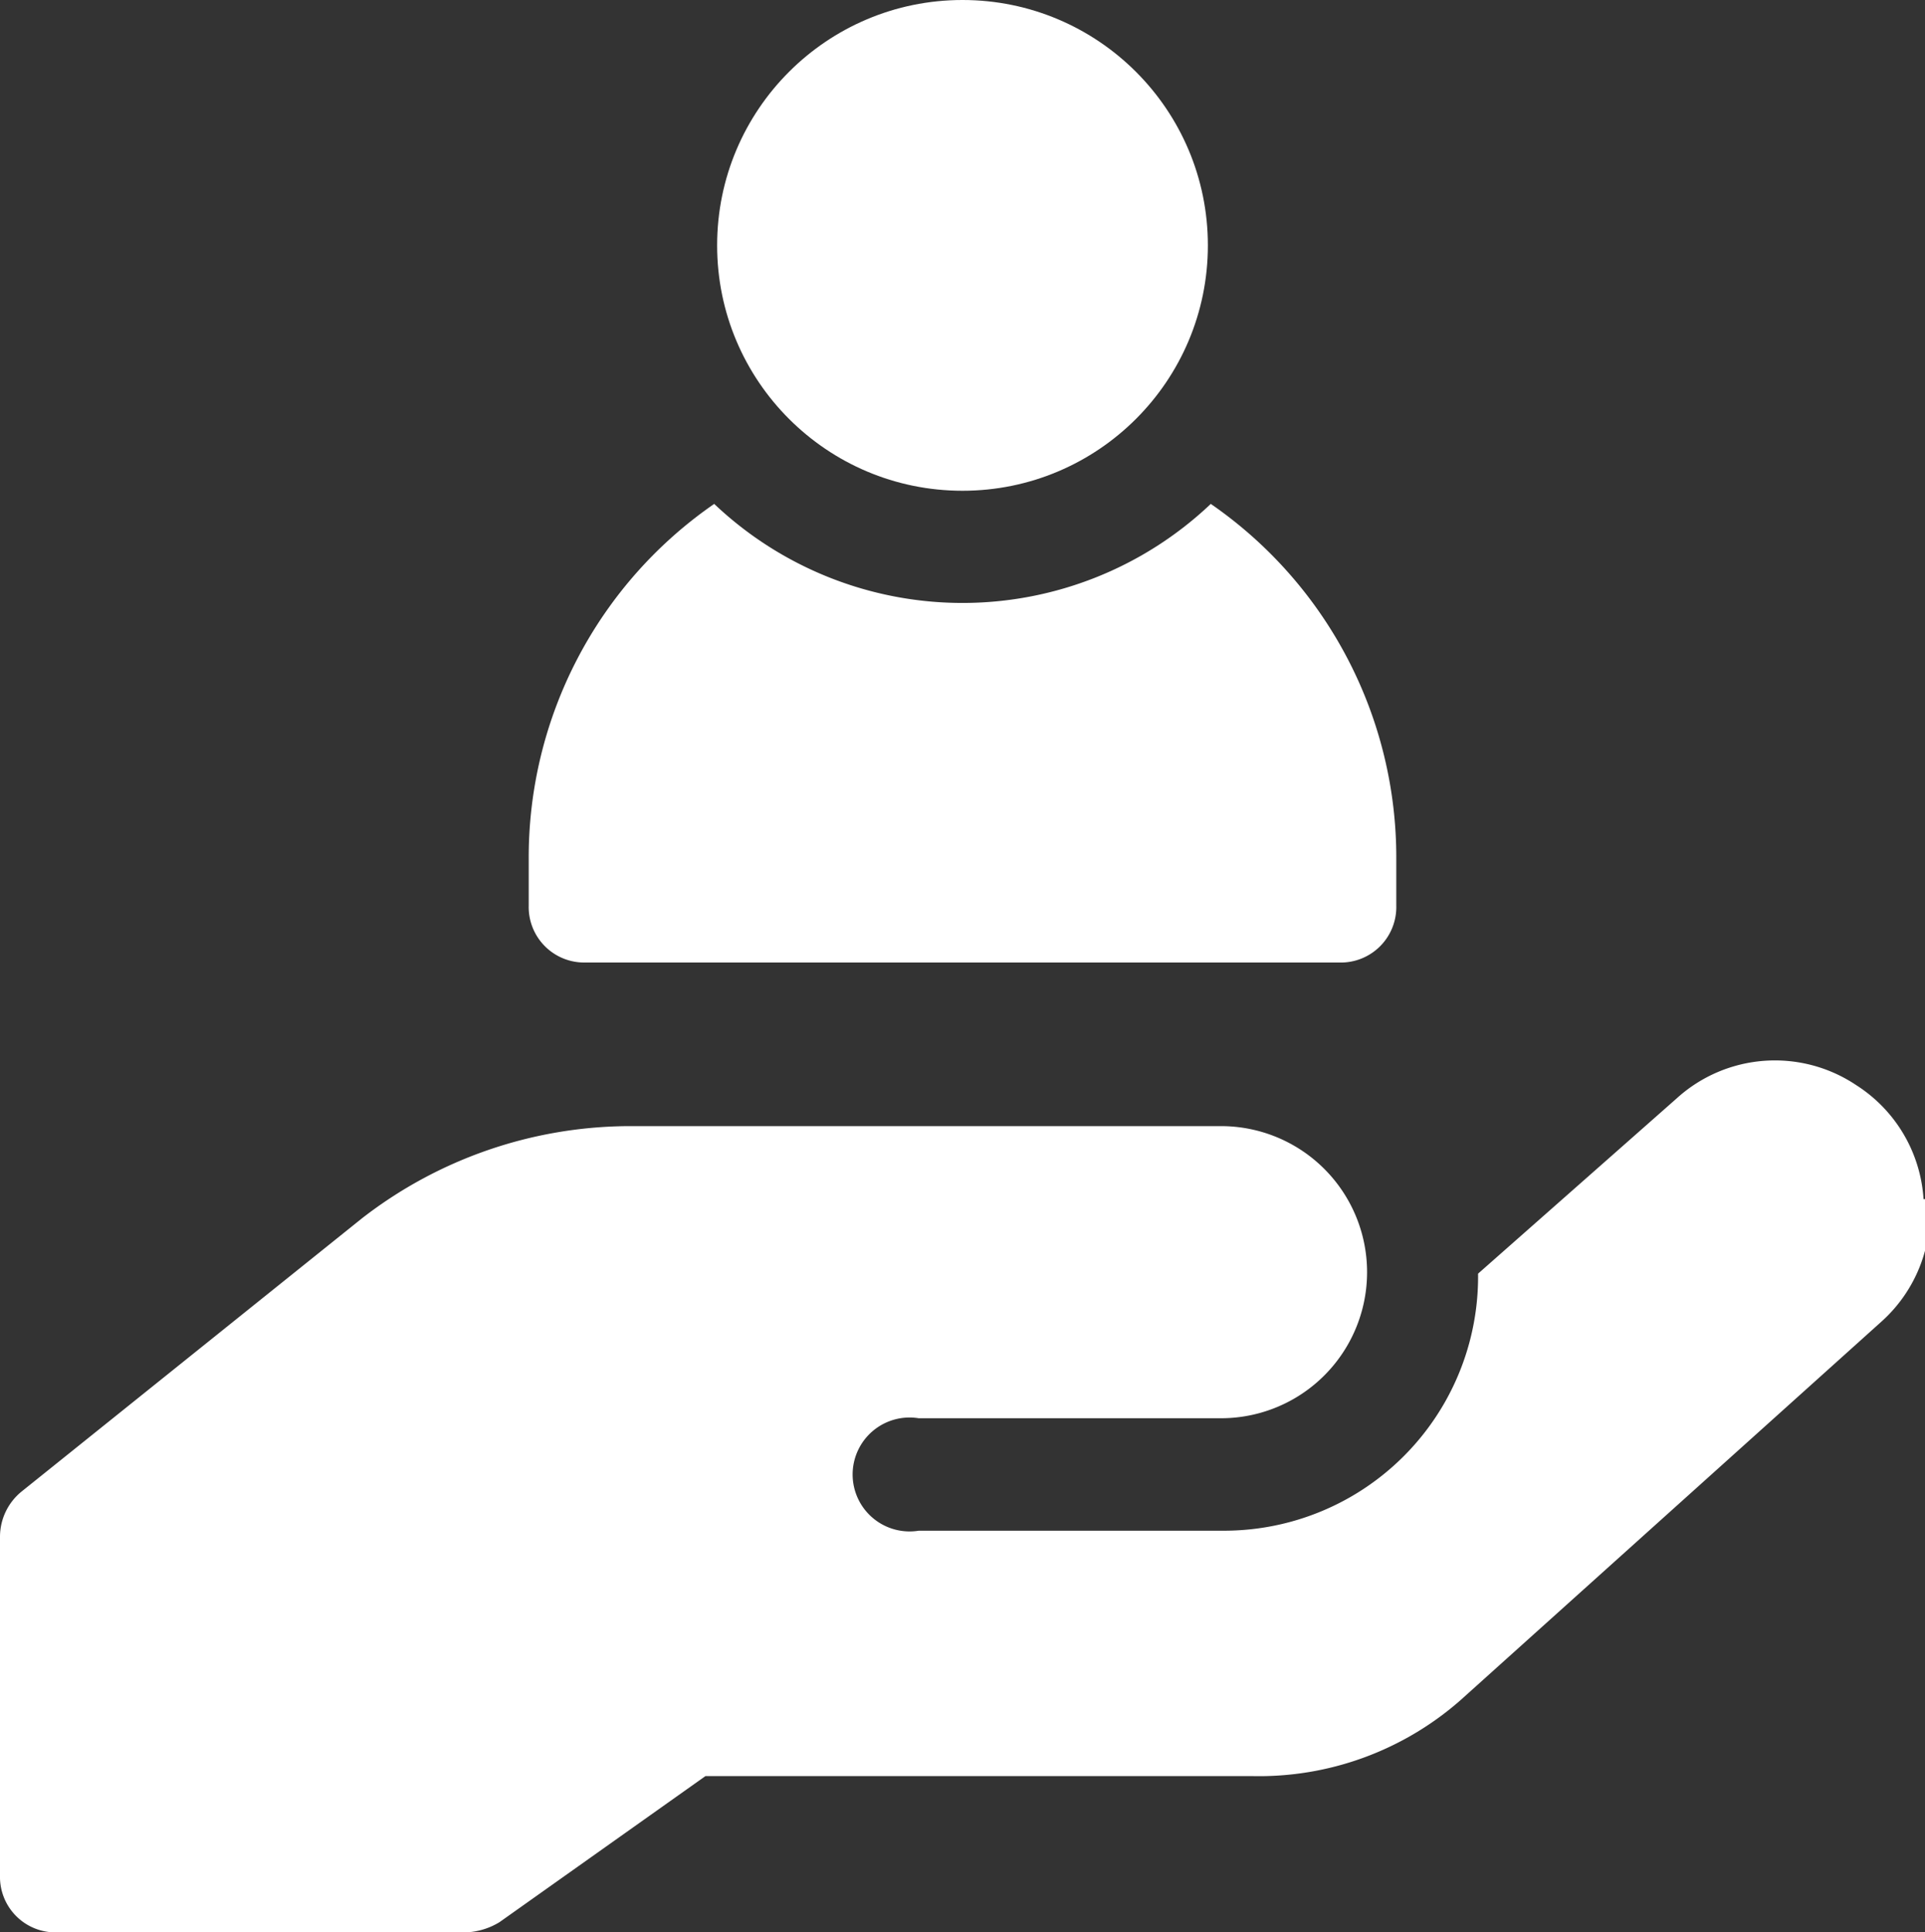
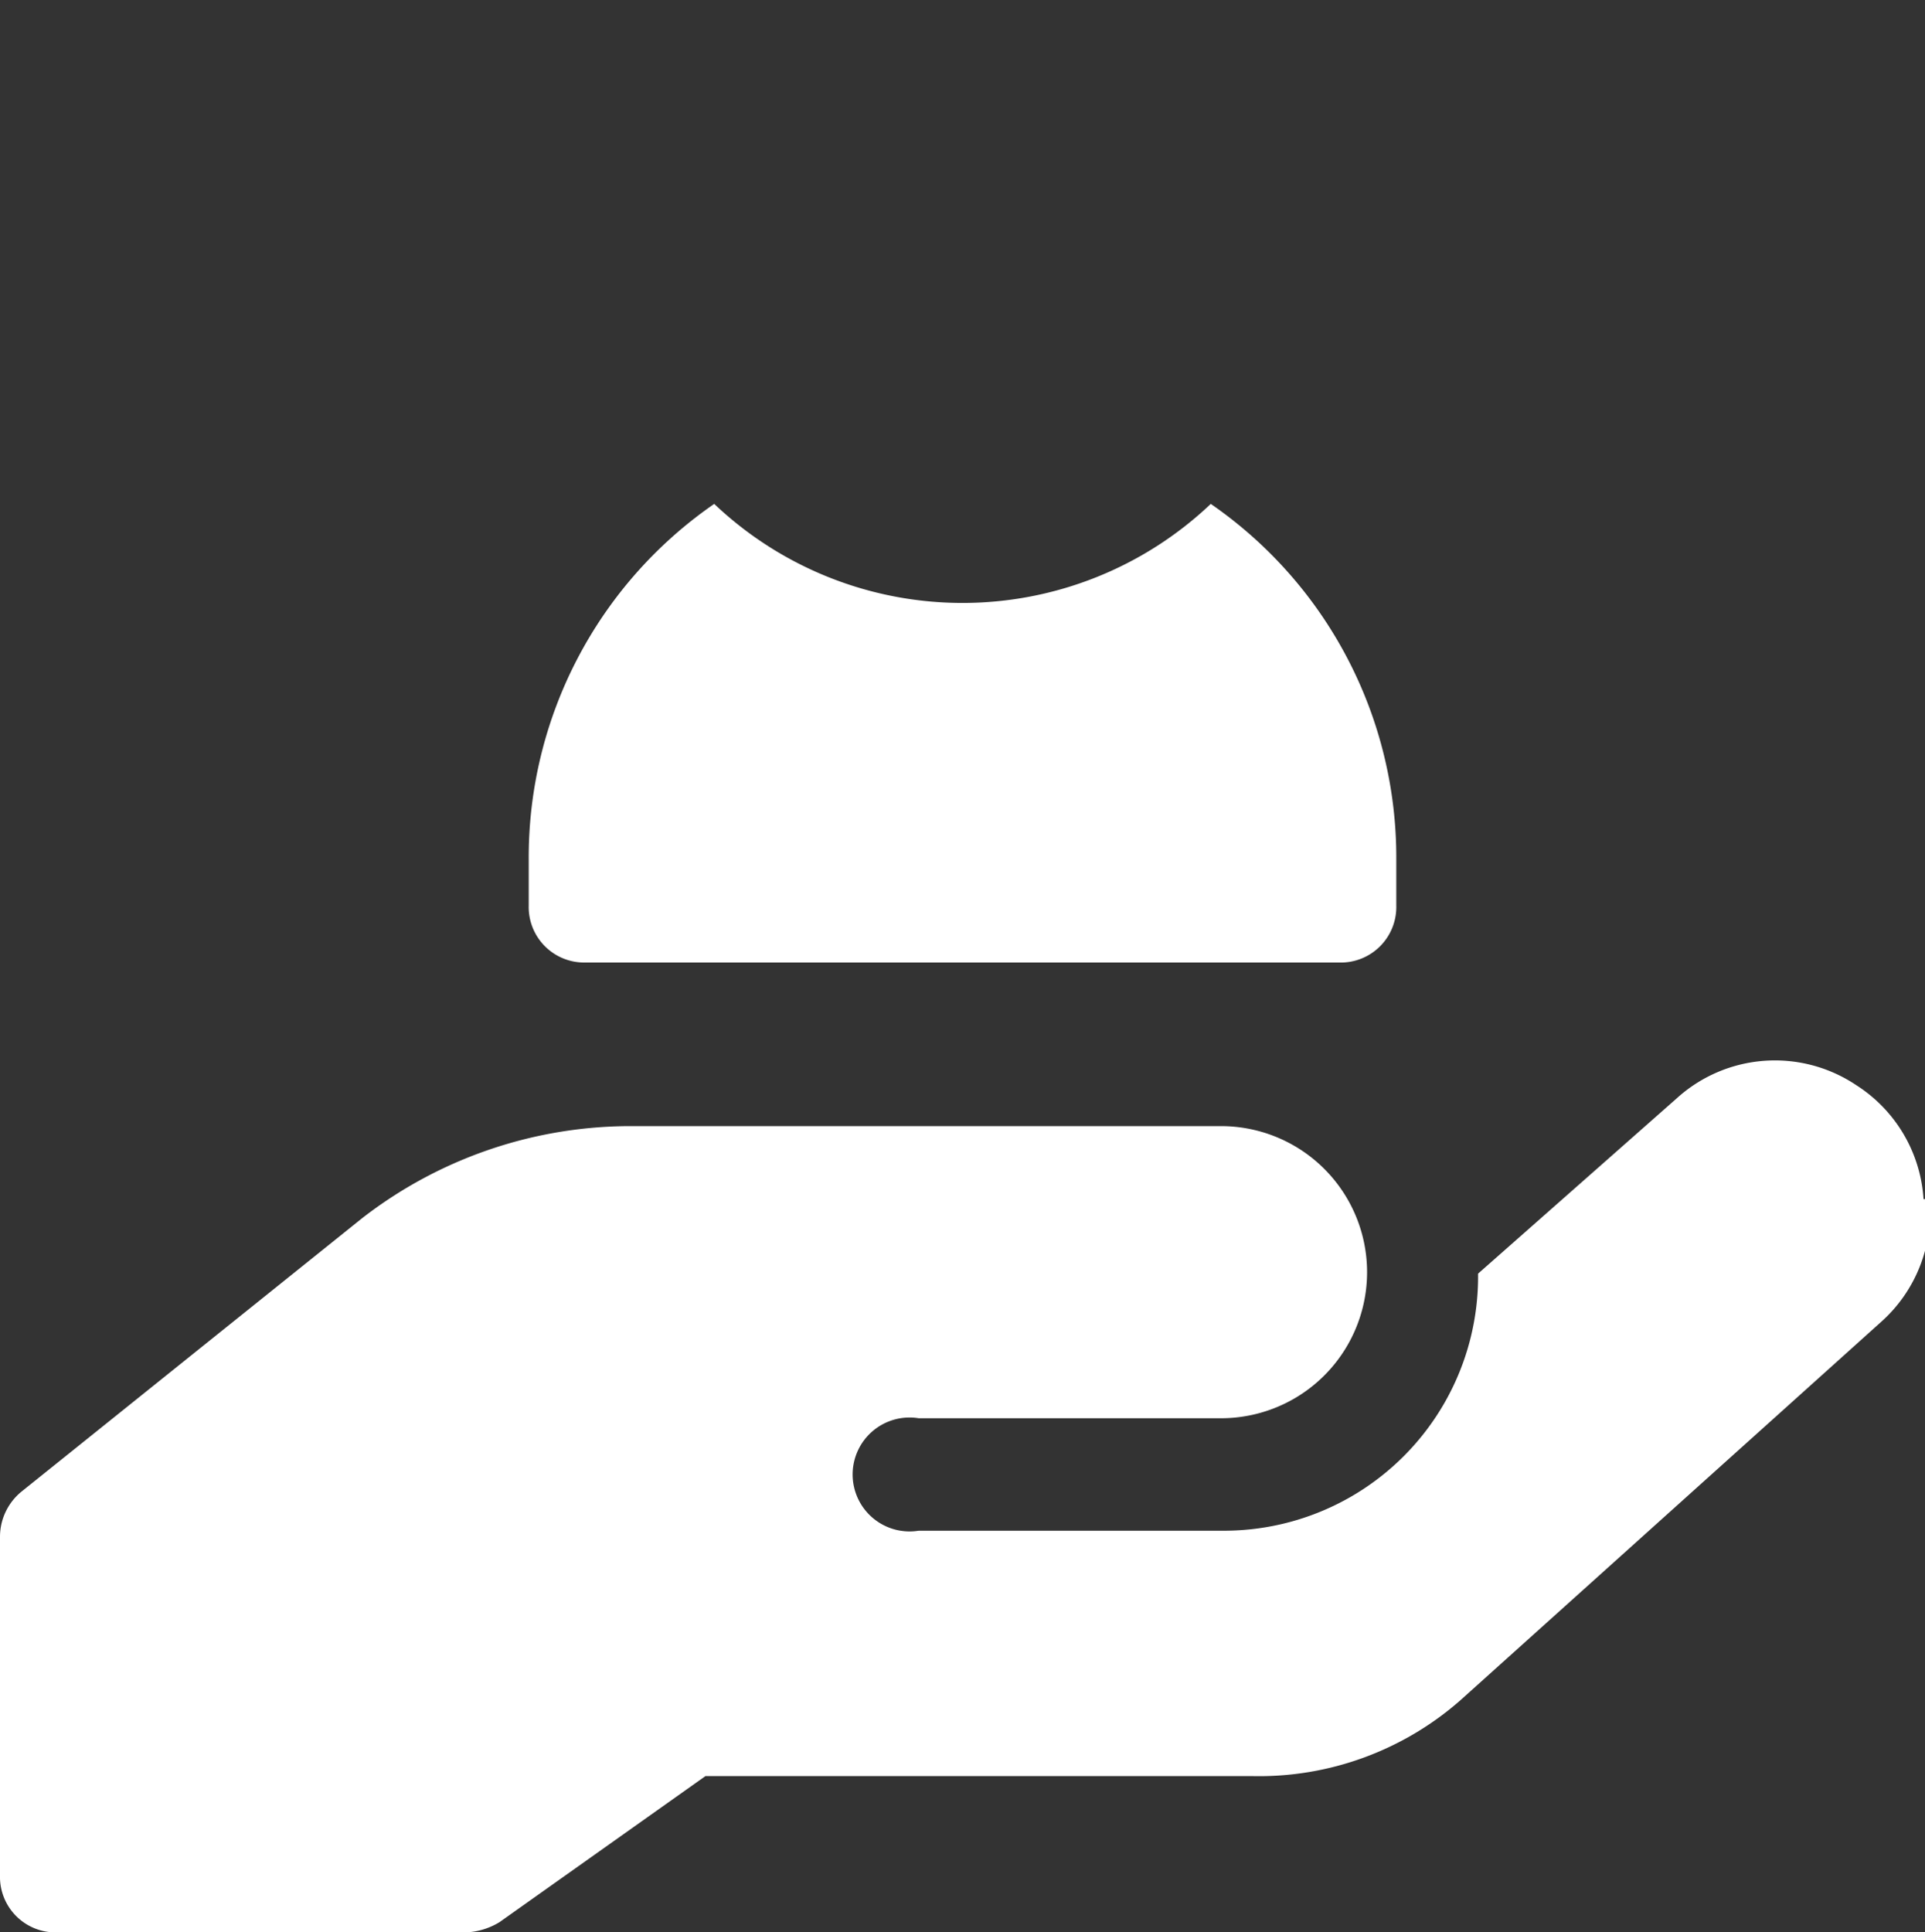
<svg xmlns="http://www.w3.org/2000/svg" viewBox="0 0 13.18 13.23">
  <rect x="0" y="0" width="13.18" height="13.23" fill="#333333" stroke="none" />
  <defs>
    <style>.cls-1{fill:#fff;}</style>
  </defs>
  <g id="Слой_2" data-name="Слой 2">
    <g id="Слой_1-2" data-name="Слой 1">
      <path class="cls-1" d="M13.17,8.21a1,1,0,0,0-.46-.78,1,1,0,0,0-1.23.09l-1.36,1.2h0a1.74,1.74,0,0,1-1.74,1.76H6.29a.39.39,0,1,1,0-.77H8.36a1,1,0,0,0,1-1,1,1,0,0,0-1-1H4.3a3,3,0,0,0-1.82.63L.15,10.21a.4.4,0,0,0-.15.31v2.32a.38.38,0,0,0,.39.39h2.8a.48.48,0,0,0,.23-.07l1.41-1H8.57A2.09,2.09,0,0,0,10,11.64l2.88-2.59a1,1,0,0,0,.33-.84Z" />
-       <circle class="cls-1" cx="6.59" cy="1.68" r="1.68" />
-       <path class="cls-1" d="M4,6.59H9.17a.38.38,0,0,0,.39-.39V5.88A2.94,2.94,0,0,0,8.29,3.45a2.47,2.47,0,0,1-3.4,0A2.94,2.94,0,0,0,3.62,5.88V6.2A.38.38,0,0,0,4,6.59Z" />
+       <path class="cls-1" d="M4,6.59H9.17a.38.38,0,0,0,.39-.39V5.88A2.94,2.94,0,0,0,8.29,3.45a2.47,2.47,0,0,1-3.4,0A2.94,2.94,0,0,0,3.62,5.88V6.2A.38.38,0,0,0,4,6.59" />
    </g>
  </g>
</svg>